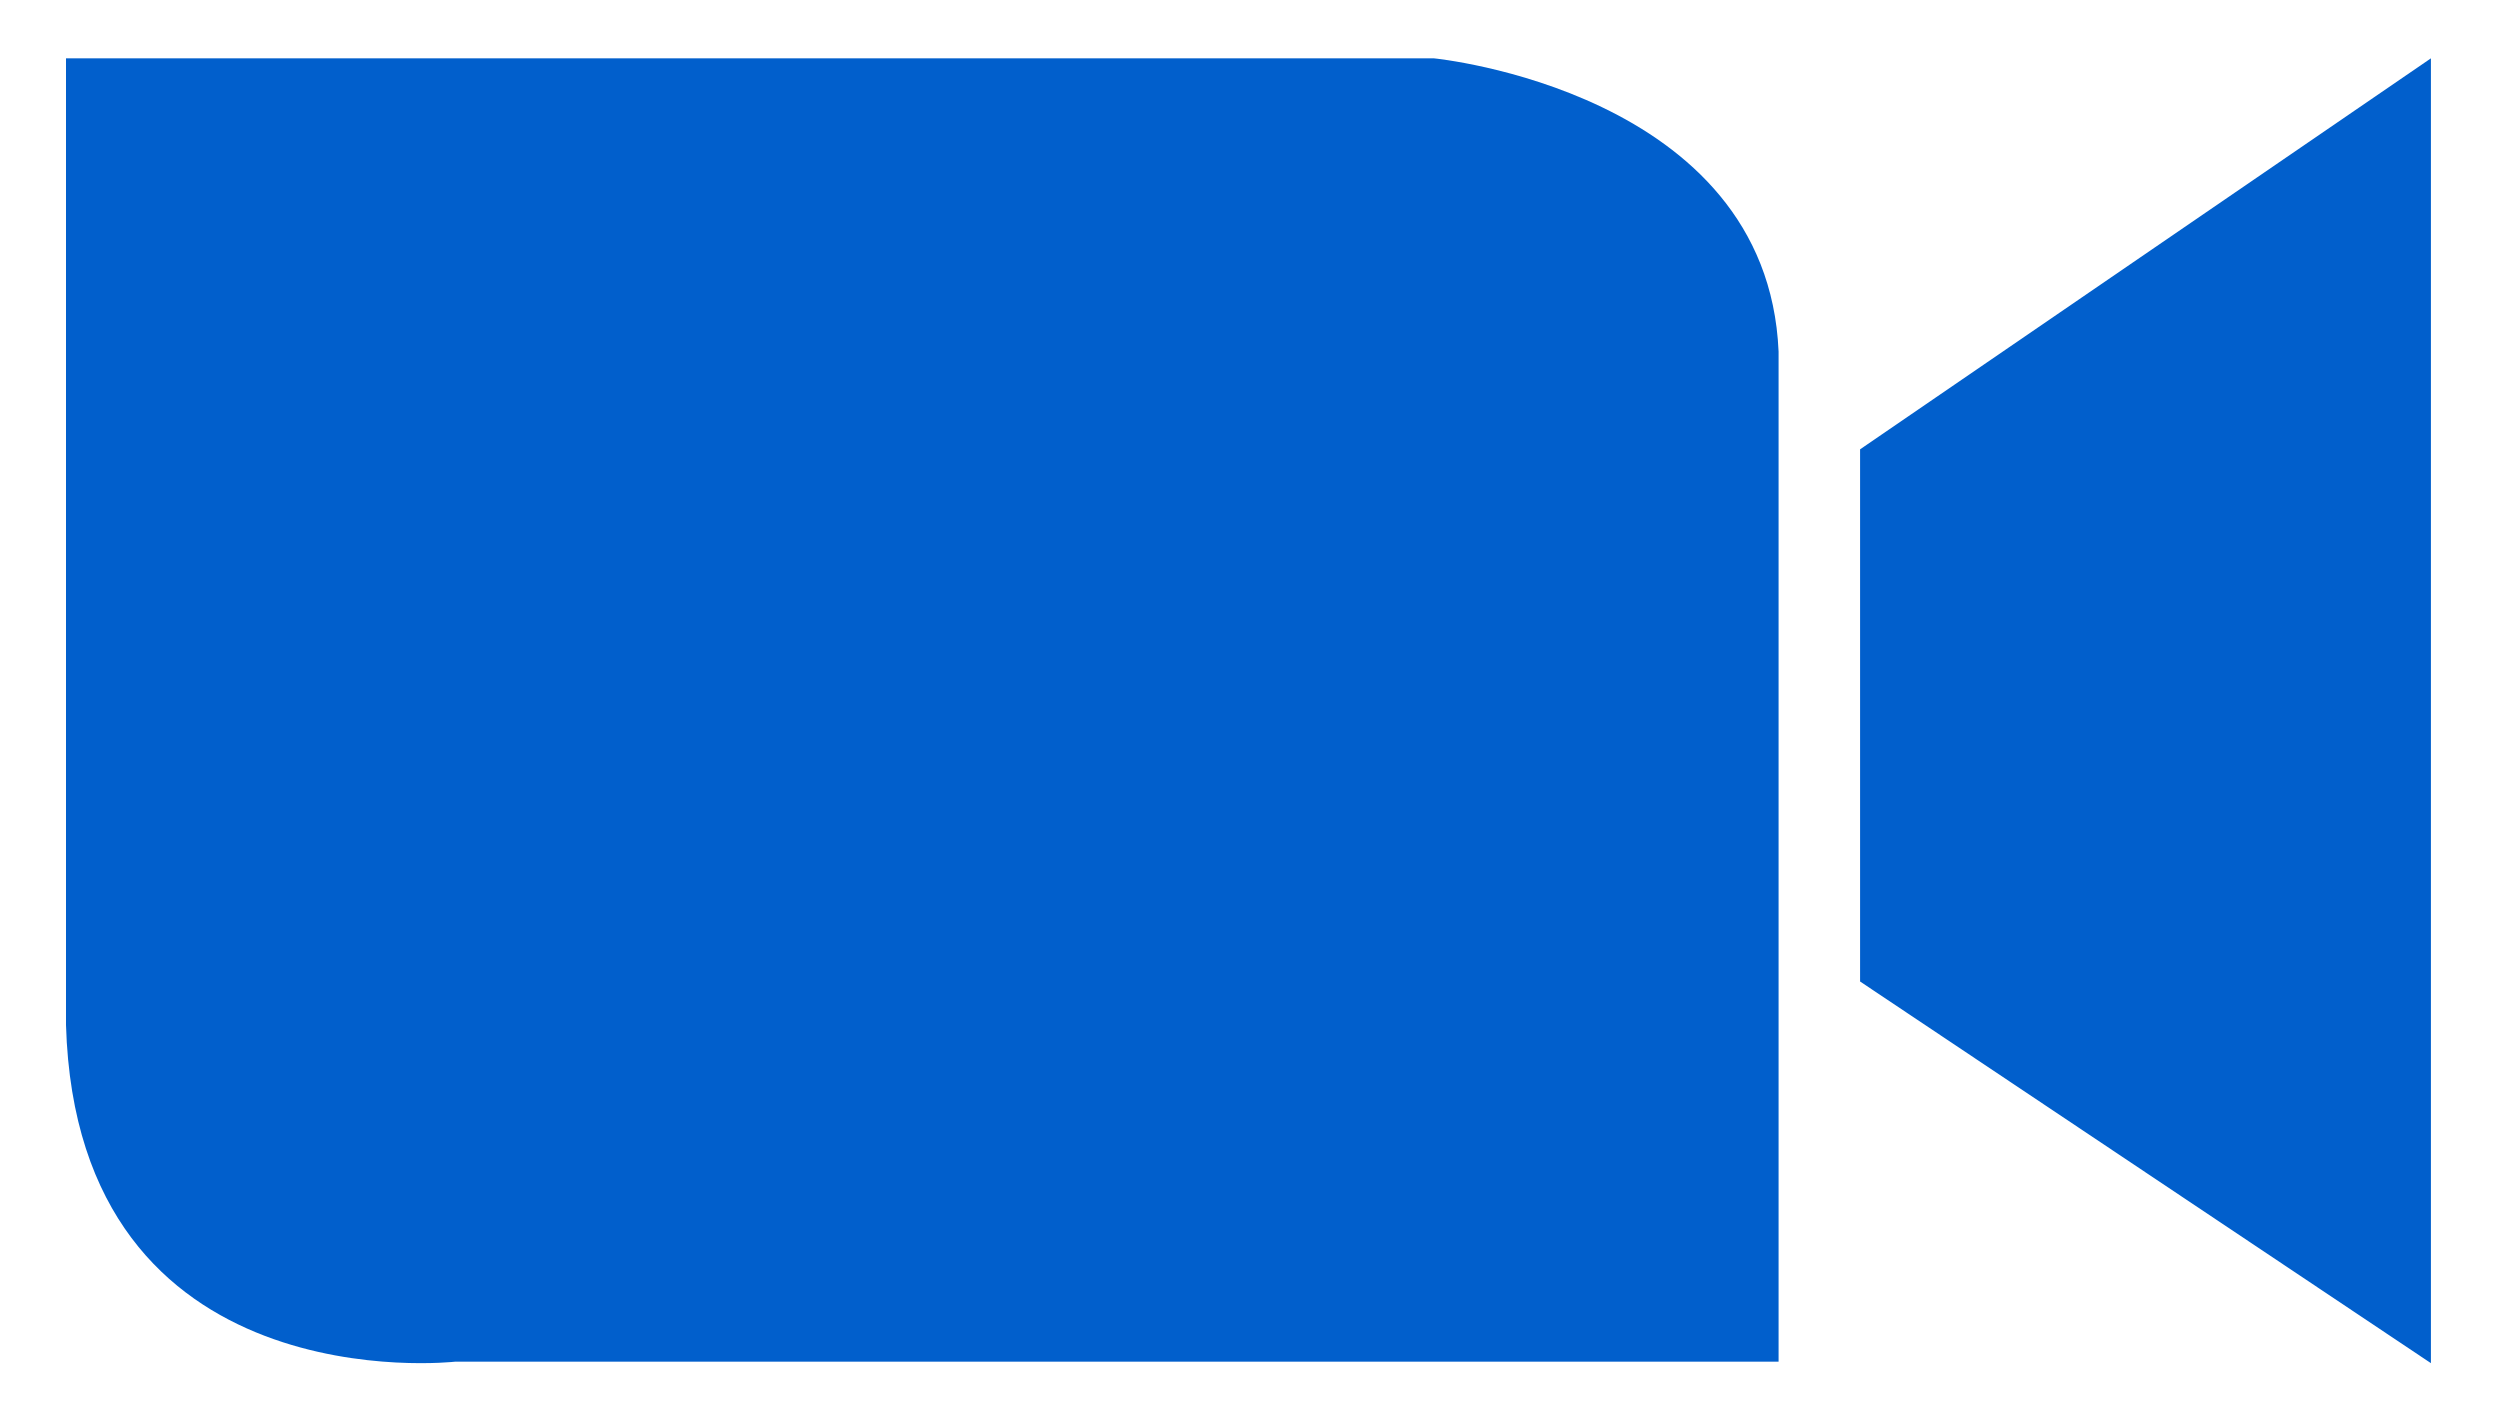
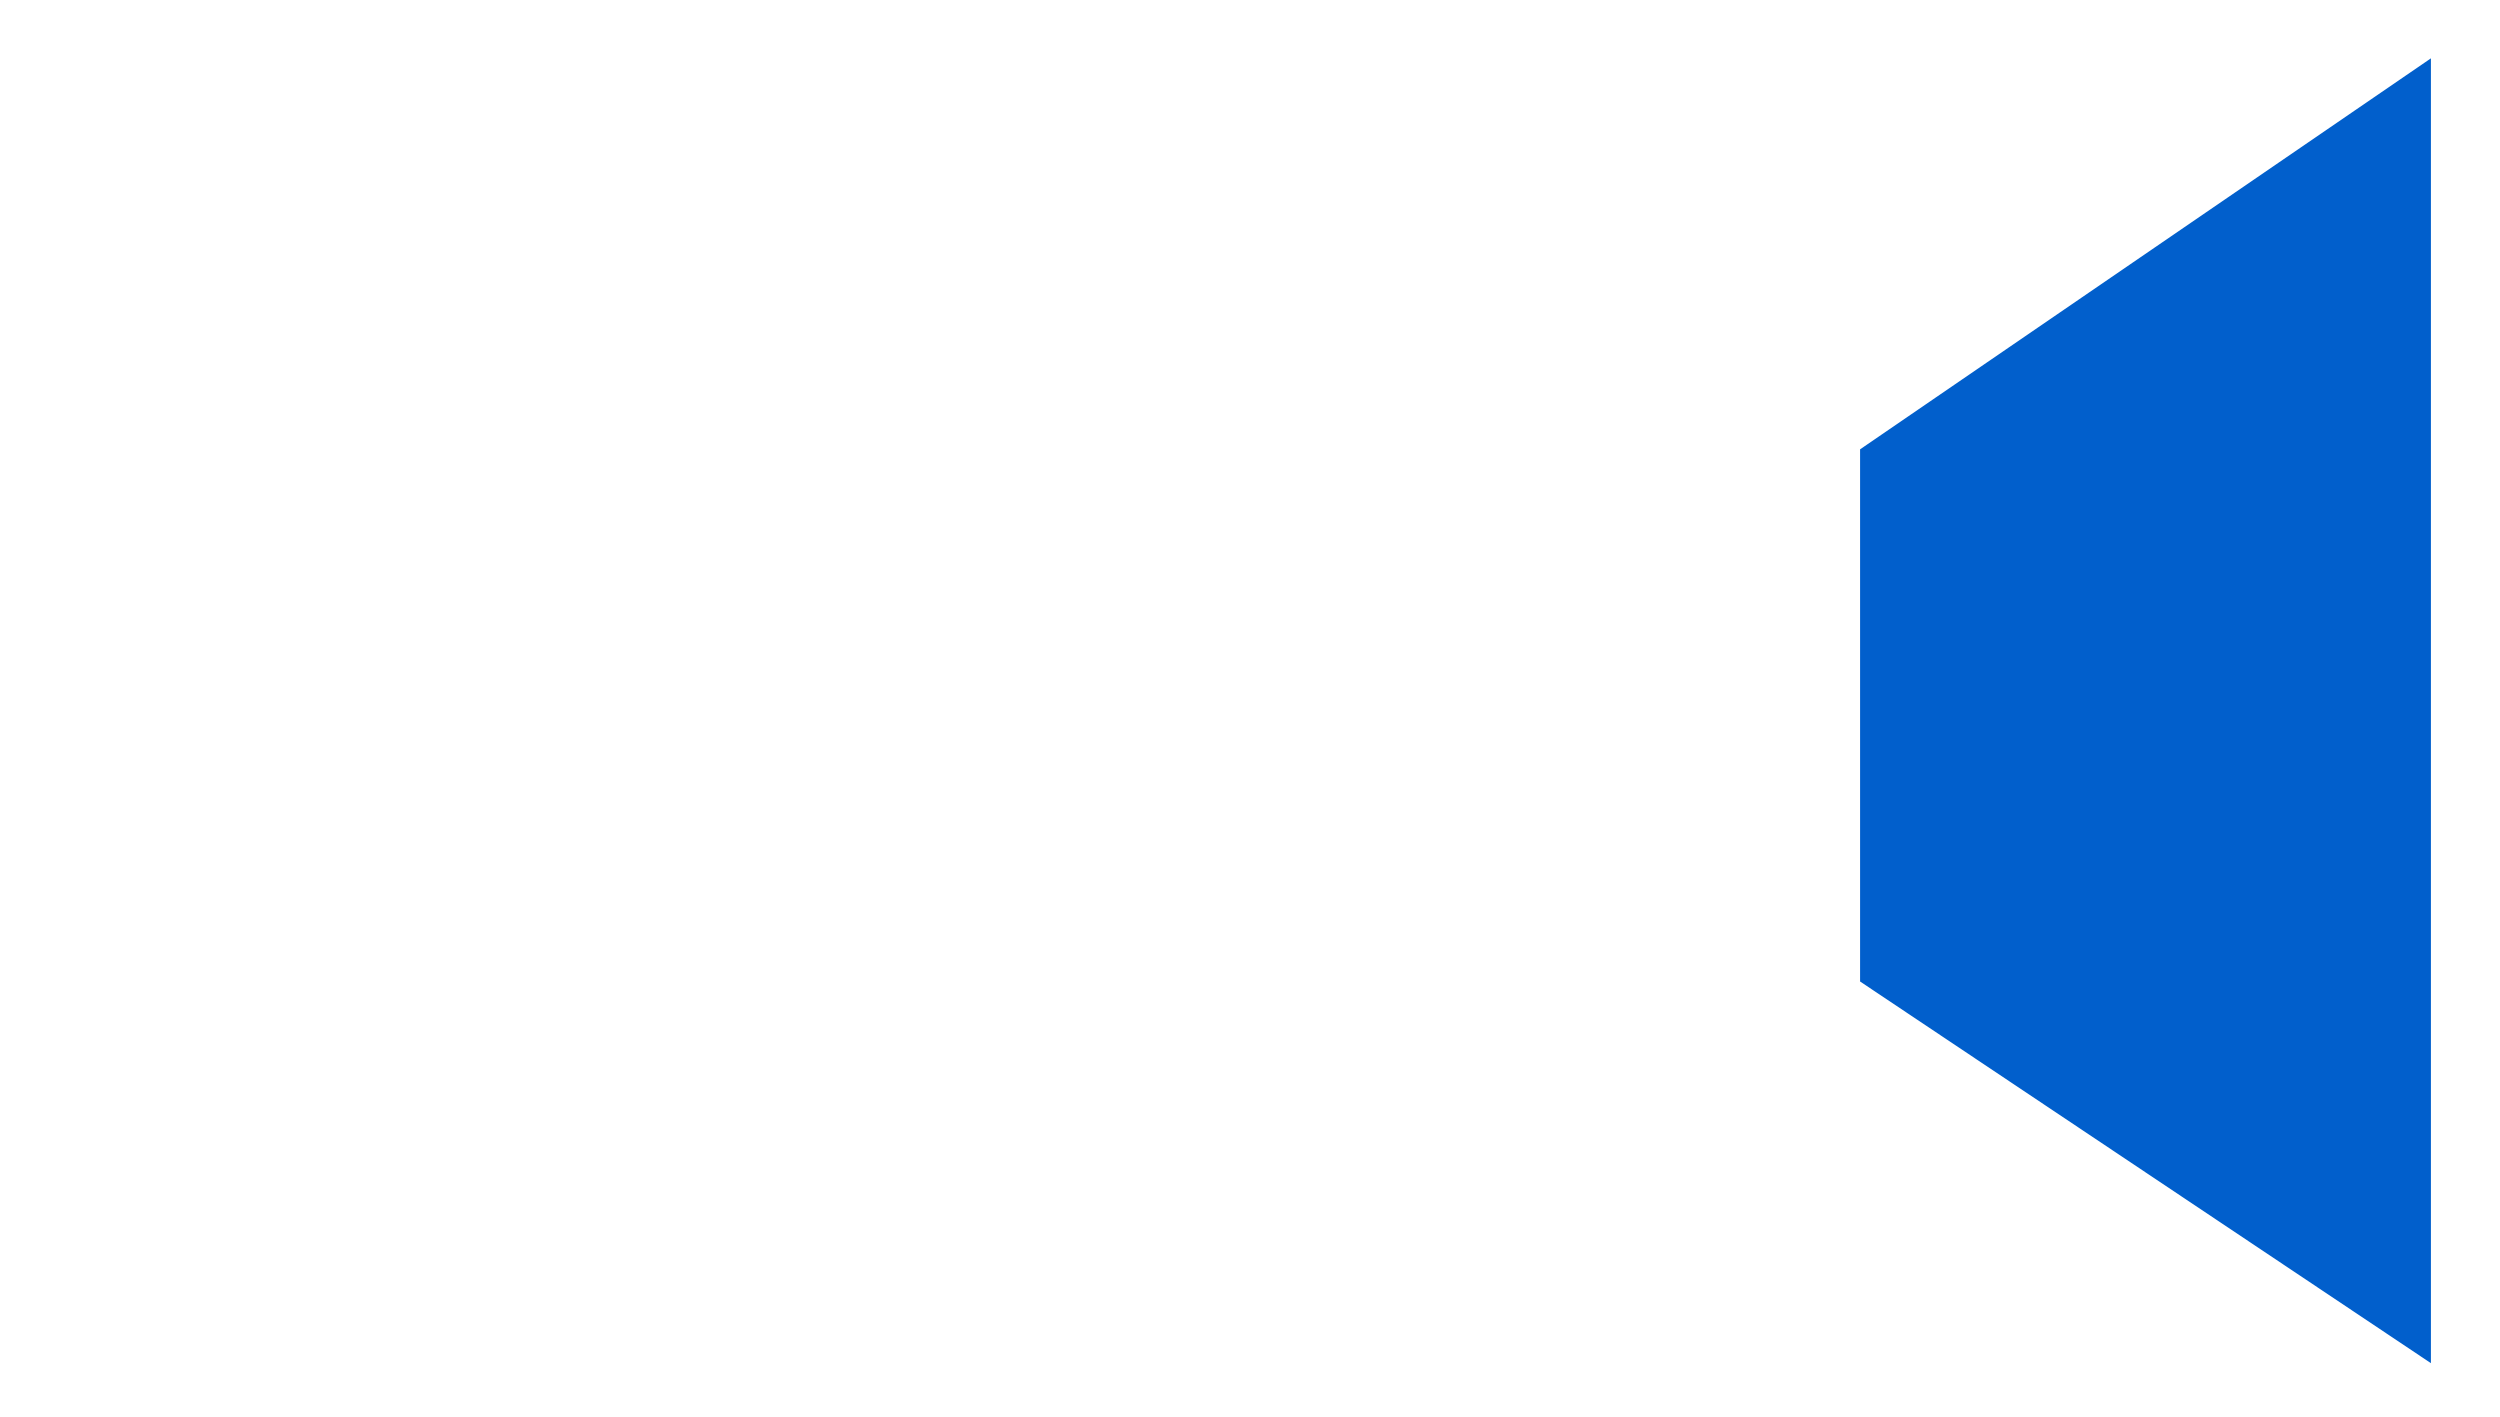
<svg xmlns="http://www.w3.org/2000/svg" width="30" height="17" viewBox="0 0 30 17" fill="none">
-   <path d="M0.792 0.7H17.206C17.206 0.7 21.209 1.091 21.343 4.219V16.34H5.463C5.463 16.34 0.925 16.861 0.792 12.3V0.7Z" fill="#015FCC" />
  <path d="M29.171 0.7V16.358L22.321 11.778V5.392L29.171 0.7Z" fill="#015FCC" />
</svg>